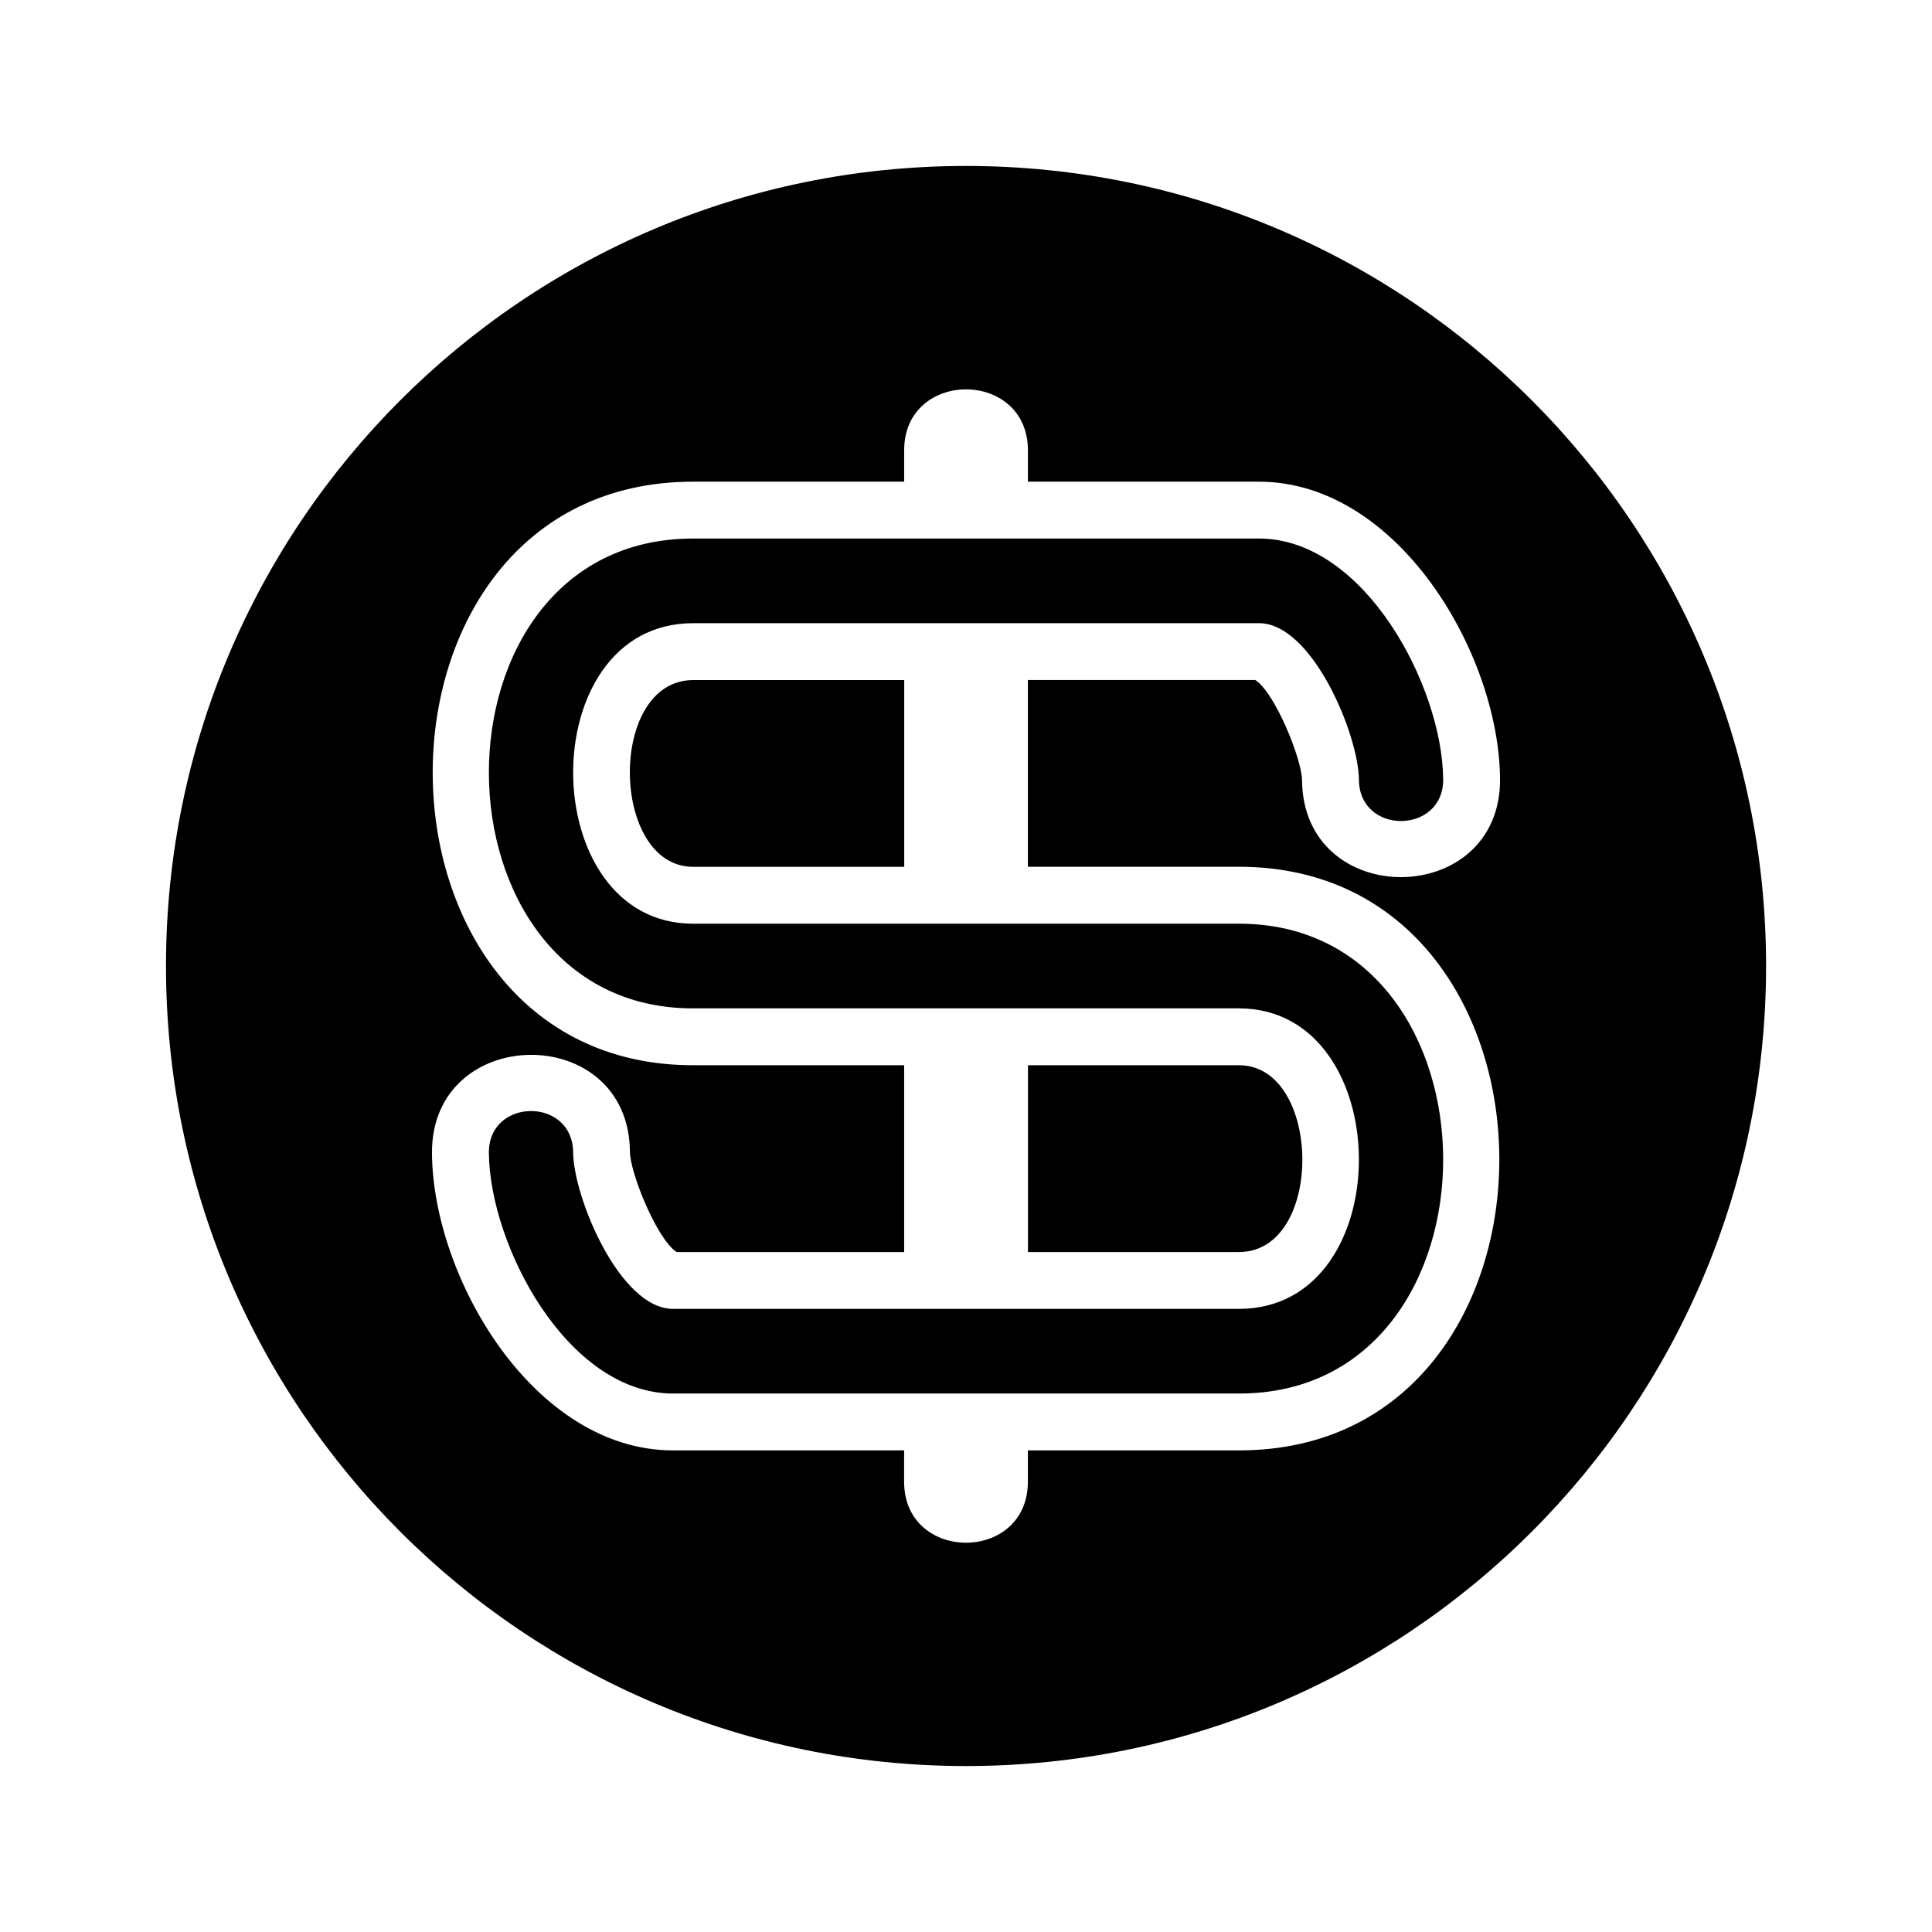
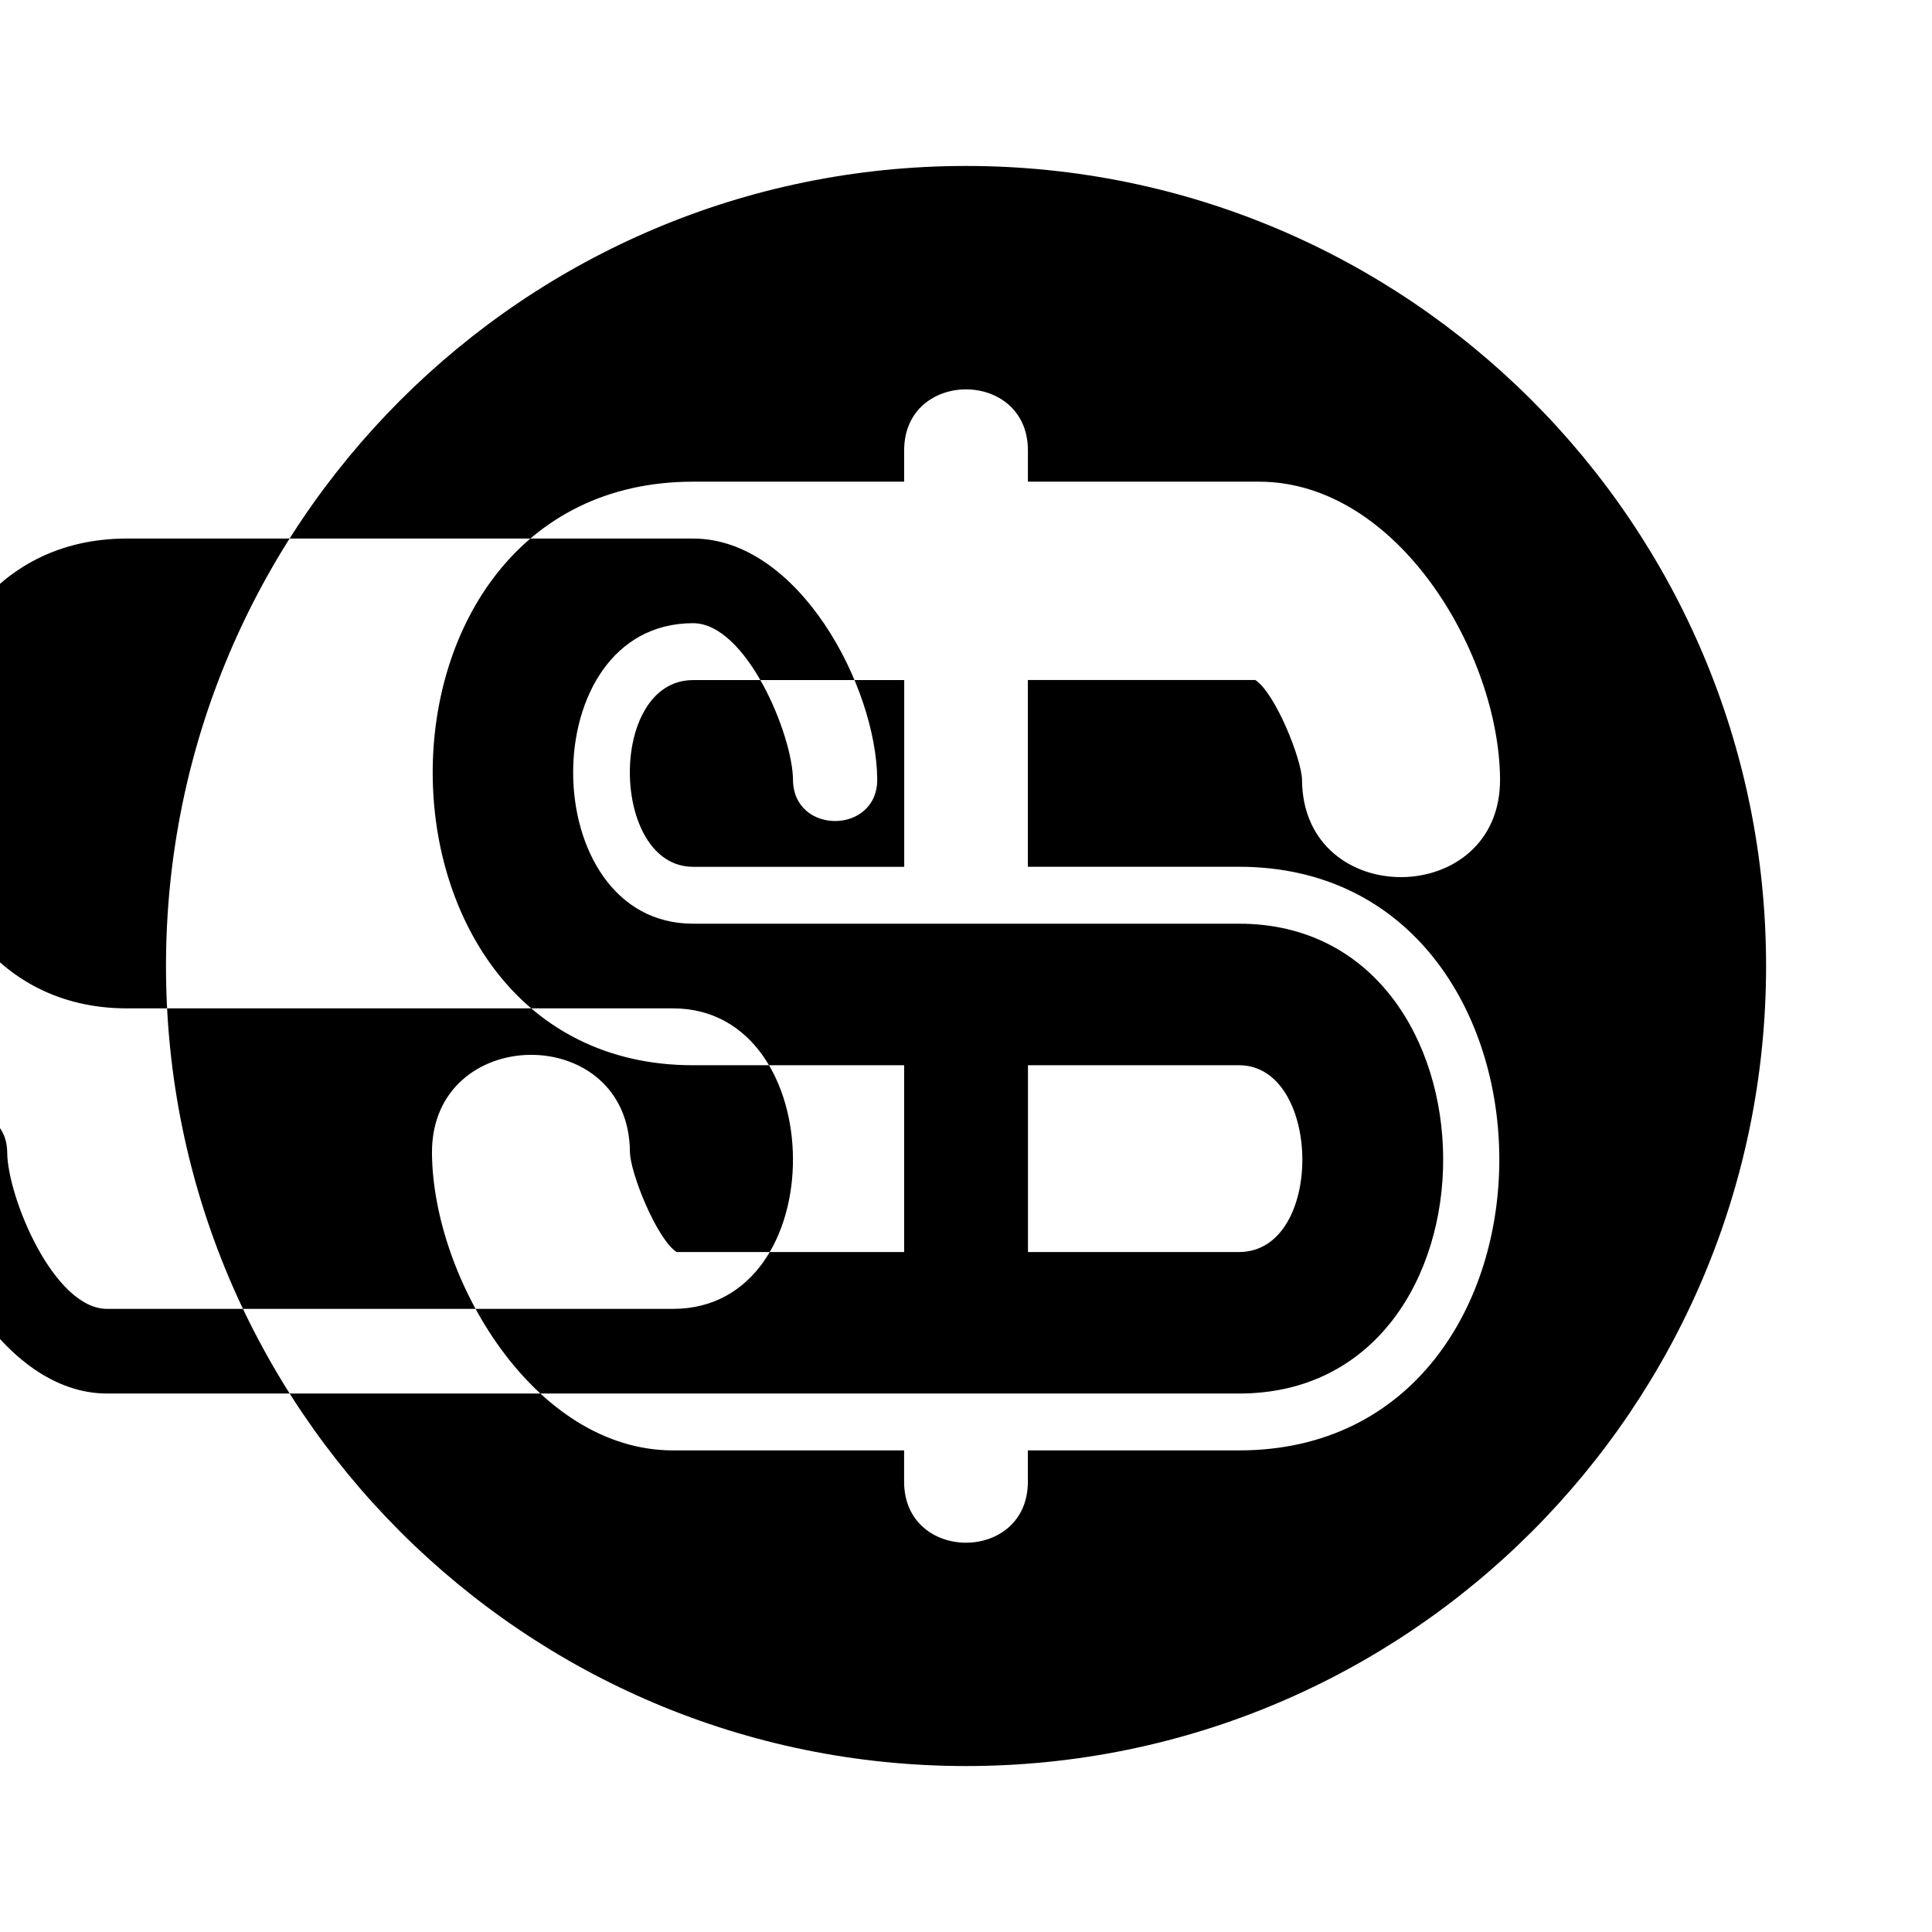
<svg xmlns="http://www.w3.org/2000/svg" fill="#000000" width="800px" height="800px" version="1.1" viewBox="144 144 512 512">
-   <path d="m400.01 187.98c117.11 0 212.02 94.934 212.02 212.02 0 117.11-94.934 212.02-212.02 212.02-117.11 0-212.02-94.918-212.02-212.02 0-117.11 94.918-212.02 212.02-212.02zm-76.676 287.82h60.277v-49.5h-55.938c-91.609 0-92.395-154.65 0-154.65h55.938v-8.297c0-21.555 32.797-21.555 32.797 0v8.297h61.23c36.832 0 63.586 45.57 63.891 78.699 0.301 34.492-52.176 34.961-52.477 0.422-0.047-5.562-7.133-23.172-12.379-26.555h-60.277v49.484h55.938c91.609 0 92.395 154.67 0 154.67h-55.938v8.297c0 21.555-32.797 21.555-32.797 0v-8.297h-61.23c-36.832 0-63.602-45.57-63.891-78.699-0.301-34.461 52.176-35.066 52.461-0.422 0.047 5.562 7.133 23.172 12.379 26.555zm-0.953 37.5h149.98c72.52 0 71.734-124.51 0-124.51h-144.69c-42.004 0-42.742-79.637 0-79.637h149.98c14.148 0 26.391 29.625 26.48 41.504 0.121 14.691 22.461 14.496 22.324-0.168-0.211-24.574-20.828-63.77-48.82-63.77h-149.98c-72.52 0-71.734 124.51 0 124.51h144.69c42.004 0 42.742 79.637 0 79.637h-149.98c-14.148 0-26.391-29.625-26.48-41.504-0.121-14.676-22.445-14.512-22.324 0.168 0.211 24.574 20.828 63.77 48.82 63.77zm94.043-37.5h55.938c22.719 0 22.008-49.5 0-49.5h-55.938zm-32.797-151.57h-55.938c-22.719 0-22.008 49.484 0 49.484h55.938z" fill-rule="evenodd" />
+   <path d="m400.01 187.98c117.11 0 212.02 94.934 212.02 212.02 0 117.11-94.934 212.02-212.02 212.02-117.11 0-212.02-94.918-212.02-212.02 0-117.11 94.918-212.02 212.02-212.02zm-76.676 287.82h60.277v-49.5h-55.938c-91.609 0-92.395-154.65 0-154.65h55.938v-8.297c0-21.555 32.797-21.555 32.797 0v8.297h61.23c36.832 0 63.586 45.57 63.891 78.699 0.301 34.492-52.176 34.961-52.477 0.422-0.047-5.562-7.133-23.172-12.379-26.555h-60.277v49.484h55.938c91.609 0 92.395 154.67 0 154.67h-55.938v8.297c0 21.555-32.797 21.555-32.797 0v-8.297h-61.23c-36.832 0-63.602-45.57-63.891-78.699-0.301-34.461 52.176-35.066 52.461-0.422 0.047 5.562 7.133 23.172 12.379 26.555zm-0.953 37.5h149.98c72.52 0 71.734-124.51 0-124.51h-144.69c-42.004 0-42.742-79.637 0-79.637c14.148 0 26.391 29.625 26.48 41.504 0.121 14.691 22.461 14.496 22.324-0.168-0.211-24.574-20.828-63.77-48.82-63.77h-149.98c-72.52 0-71.734 124.51 0 124.51h144.69c42.004 0 42.742 79.637 0 79.637h-149.98c-14.148 0-26.391-29.625-26.48-41.504-0.121-14.676-22.445-14.512-22.324 0.168 0.211 24.574 20.828 63.77 48.82 63.77zm94.043-37.5h55.938c22.719 0 22.008-49.5 0-49.5h-55.938zm-32.797-151.57h-55.938c-22.719 0-22.008 49.484 0 49.484h55.938z" fill-rule="evenodd" />
</svg>